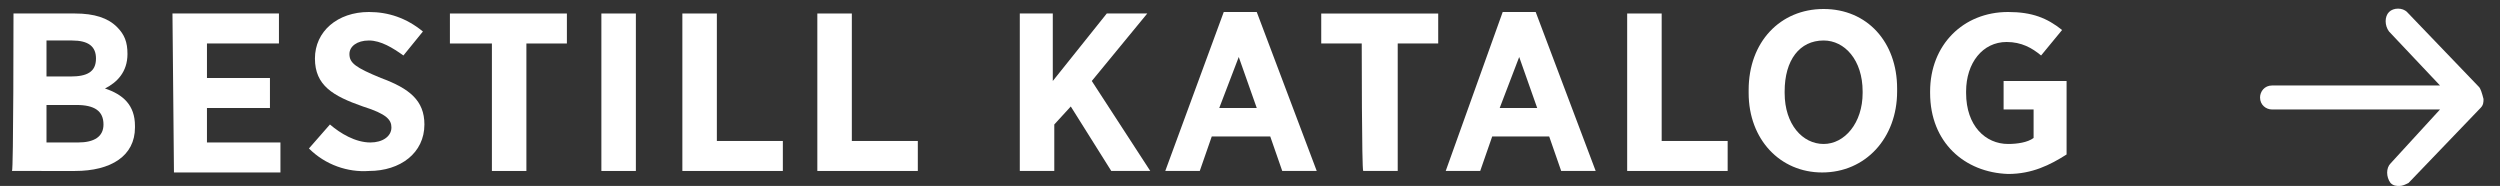
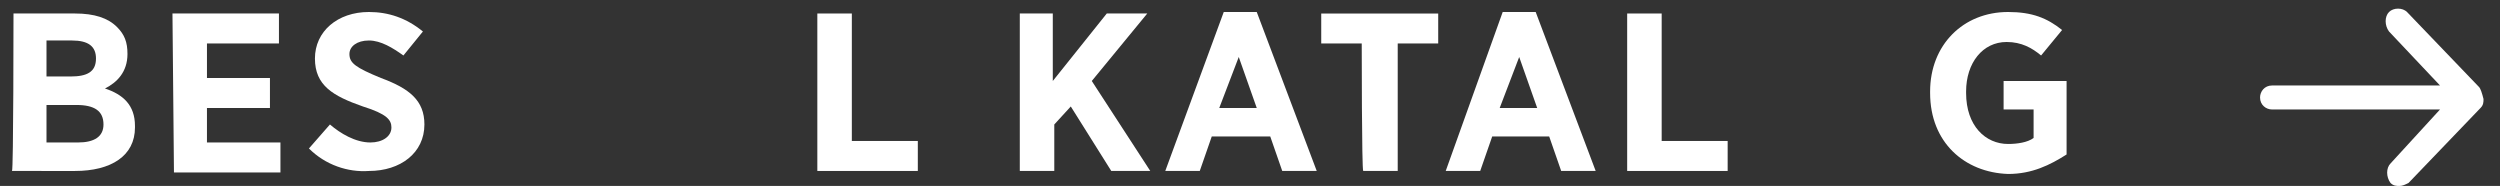
<svg xmlns="http://www.w3.org/2000/svg" version="1.1" id="Layer_1" x="0px" y="0px" viewBox="0 0 166.7 12.4" style="enable-background:new 0 0 166.7 12.4;" xml:space="preserve">
  <rect x="0" y="0" width="166.7" height="12.4" fill="#333333" stroke="none" />
  <style type="text/css">
	.st0{fill:#FFFFFF;}
</style>
  <g>
    <path class="st0" d="M0.9,0.9H5c1.3,0,2.2,0.3,2.8,0.9c0.5,0.5,0.7,1,0.7,1.8l0,0c0,1.2-0.7,1.9-1.5,2.3C8.2,6.3,9,7,9,8.4v0.1   c0,1.9-1.6,2.9-4,2.9H0.8C0.9,11.4,0.9,0.9,0.9,0.9z M5.1,7h-2v2.5h2.1c1.1,0,1.7-0.4,1.7-1.2l0,0C6.9,7.4,6.3,7,5.1,7z M6.4,3.9   c0-0.8-0.5-1.2-1.6-1.2H3.1v2.4h1.6C5.8,5.1,6.4,4.8,6.4,3.9L6.4,3.9z" />
    <path class="st0" d="M11.5,0.9h7.1v2h-4.8v2.3H18v2h-4.2v2.3h4.9v2h-7.1L11.5,0.9L11.5,0.9z" />
    <path class="st0" d="M20.6,9.9L22,8.3c0.7,0.6,1.7,1.2,2.7,1.2c0.8,0,1.4-0.4,1.4-1l0,0c0-0.5-0.3-0.9-1.9-1.4   c-2-0.7-3.2-1.4-3.2-3.2l0,0c0-1.8,1.5-3.1,3.6-3.1c1.3,0,2.5,0.4,3.6,1.3l-1.3,1.6c-0.7-0.5-1.5-1-2.3-1s-1.3,0.4-1.3,0.9l0,0   c0,0.6,0.4,0.9,2.1,1.6c1.9,0.7,2.9,1.5,2.9,3.1l0,0c0,1.9-1.6,3.1-3.7,3.1C23.2,11.5,21.7,11,20.6,9.9z" />
-     <path class="st0" d="M32.7,2.9H30v-2h7.8v2h-2.7v8.5h-2.3V2.9H32.7z" />
-     <path class="st0" d="M40.1,0.9h2.3v10.5h-2.3V0.9z" />
-     <path class="st0" d="M45.5,0.9h2.3v8.5h4.4v2h-6.7V0.9z" />
    <path class="st0" d="M54.5,0.9h2.3v8.5h4.4v2h-6.7V0.9z" />
    <path class="st0" d="M68,0.9h2.2v4.5l3.6-4.5h2.7l-3.7,4.5l3.9,6h-2.6l-2.7-4.3l-1.1,1.2v3.1H68V0.9z" />
    <path class="st0" d="M81.6,0.8h2.2l4,10.6h-2.3l-0.8-2.3h-3.9L80,11.4h-2.3L81.6,0.8z M83.8,7.2l-1.2-3.4l-1.3,3.4H83.8z" />
    <path class="st0" d="M90.8,2.9h-2.7v-2h7.8v2h-2.7v8.5h-2.3C90.8,11.4,90.8,2.9,90.8,2.9z" />
    <path class="st0" d="M100.2,0.8h2.2l4,10.6h-2.3l-0.8-2.3h-3.8l-0.8,2.3h-2.3L100.2,0.8z M102.5,7.2l-1.2-3.4L100,7.2H102.5z" />
    <path class="st0" d="M108.5,0.9h2.3v8.5h4.4v2h-6.7V0.9z" />
-     <path class="st0" d="M116.6,6.2V6c0-3.2,2.1-5.4,5-5.4s4.9,2.2,4.9,5.3v0.2c0,3.1-2.1,5.4-5,5.4C118.7,11.5,116.6,9.3,116.6,6.2z    M124.2,6.2V6.1c0-2.1-1.2-3.4-2.6-3.4C120,2.7,119,4,119,6.1v0.1c0,2.1,1.2,3.4,2.6,3.4S124.2,8.2,124.2,6.2z" />
    <path class="st0" d="M128.7,6.2V6.1c0-3.1,2.2-5.3,5.2-5.3c1.6,0,2.6,0.4,3.6,1.2l-1.4,1.7c-0.6-0.5-1.3-0.9-2.3-0.9   c-1.6,0-2.7,1.4-2.7,3.3v0.1c0,2.2,1.3,3.4,2.8,3.4c0.6,0,1.3-0.1,1.7-0.4V7.3h-2V5.4h4.2v4.9c-1.1,0.7-2.3,1.3-3.9,1.3   C131,11.5,128.7,9.5,128.7,6.2z" />
  </g>
  <path class="st0" d="M165.3,5.8l-4.8-5c-0.3-0.3-0.9-0.3-1.2,0s-0.3,0.9,0,1.3l3.4,3.6h-11.2c-0.5,0-0.8,0.4-0.8,0.8  c0,0.5,0.4,0.8,0.8,0.8h11.2l-3.3,3.6c-0.3,0.3-0.3,0.9,0,1.3c0.2,0.2,0.4,0.2,0.6,0.2c0.2,0,0.4-0.1,0.6-0.2l4.8-5  c0.2-0.2,0.2-0.4,0.2-0.6C165.5,6.2,165.4,5.9,165.3,5.8z" />
</svg>